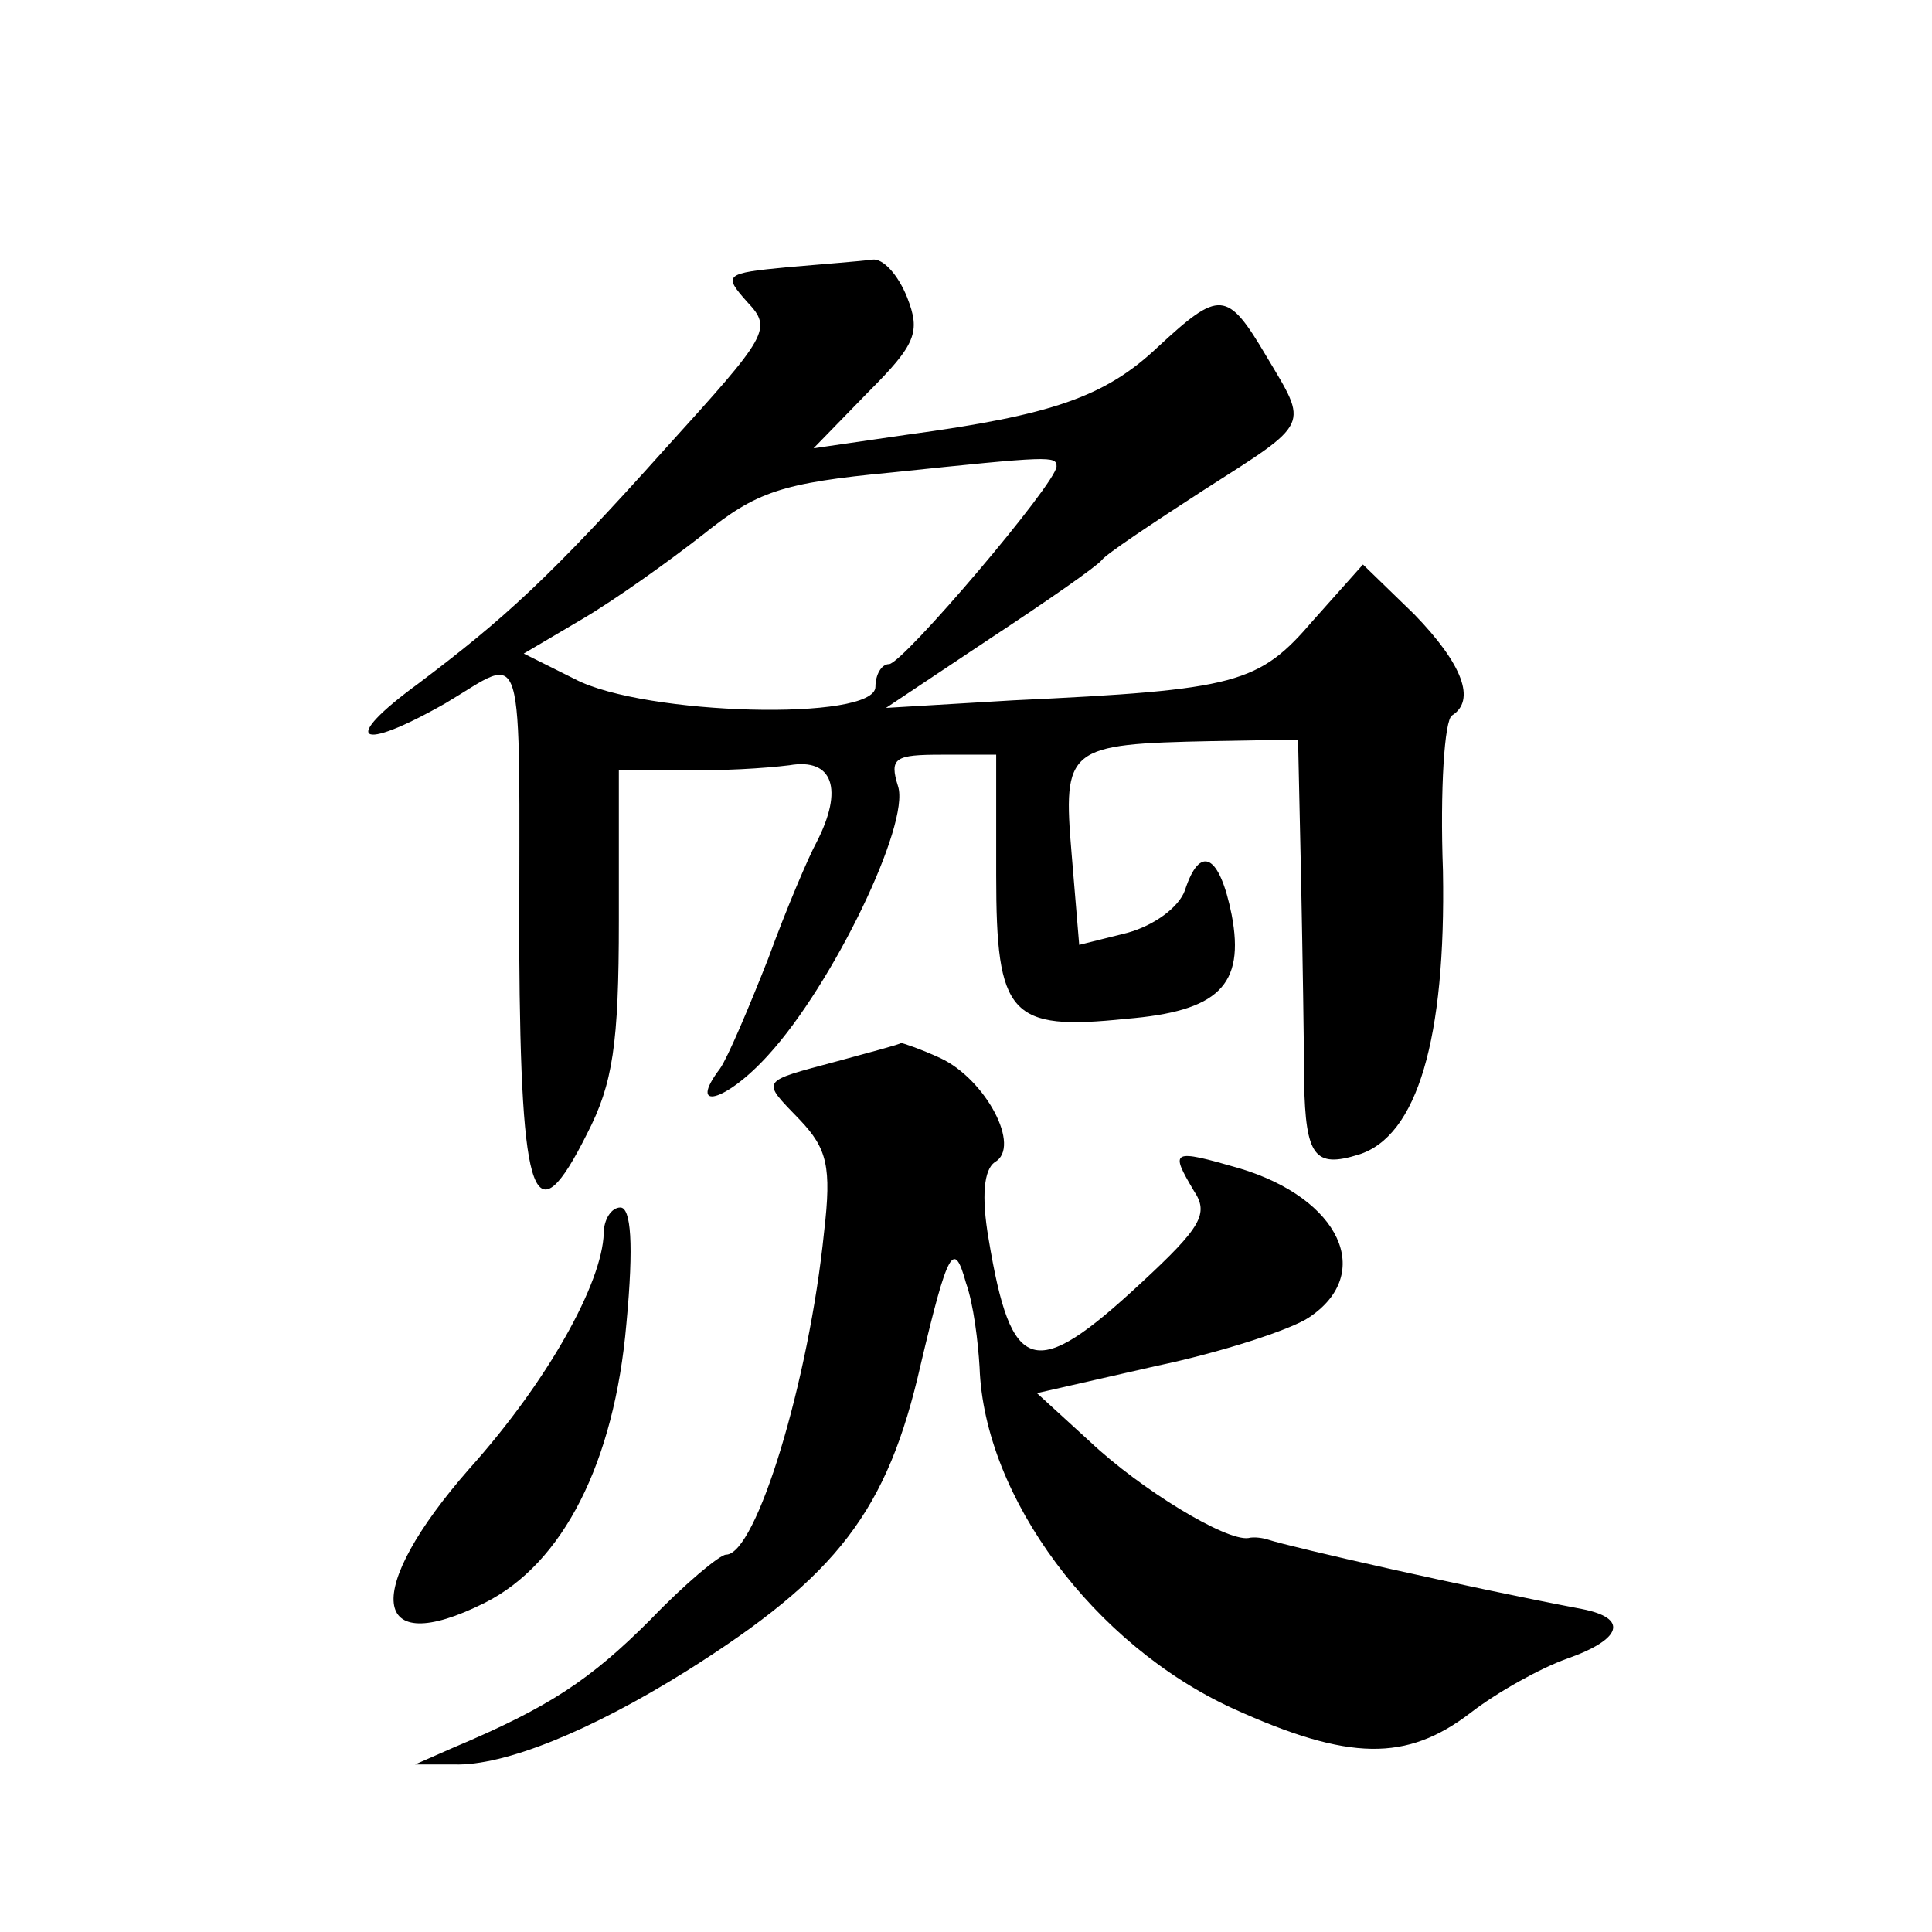
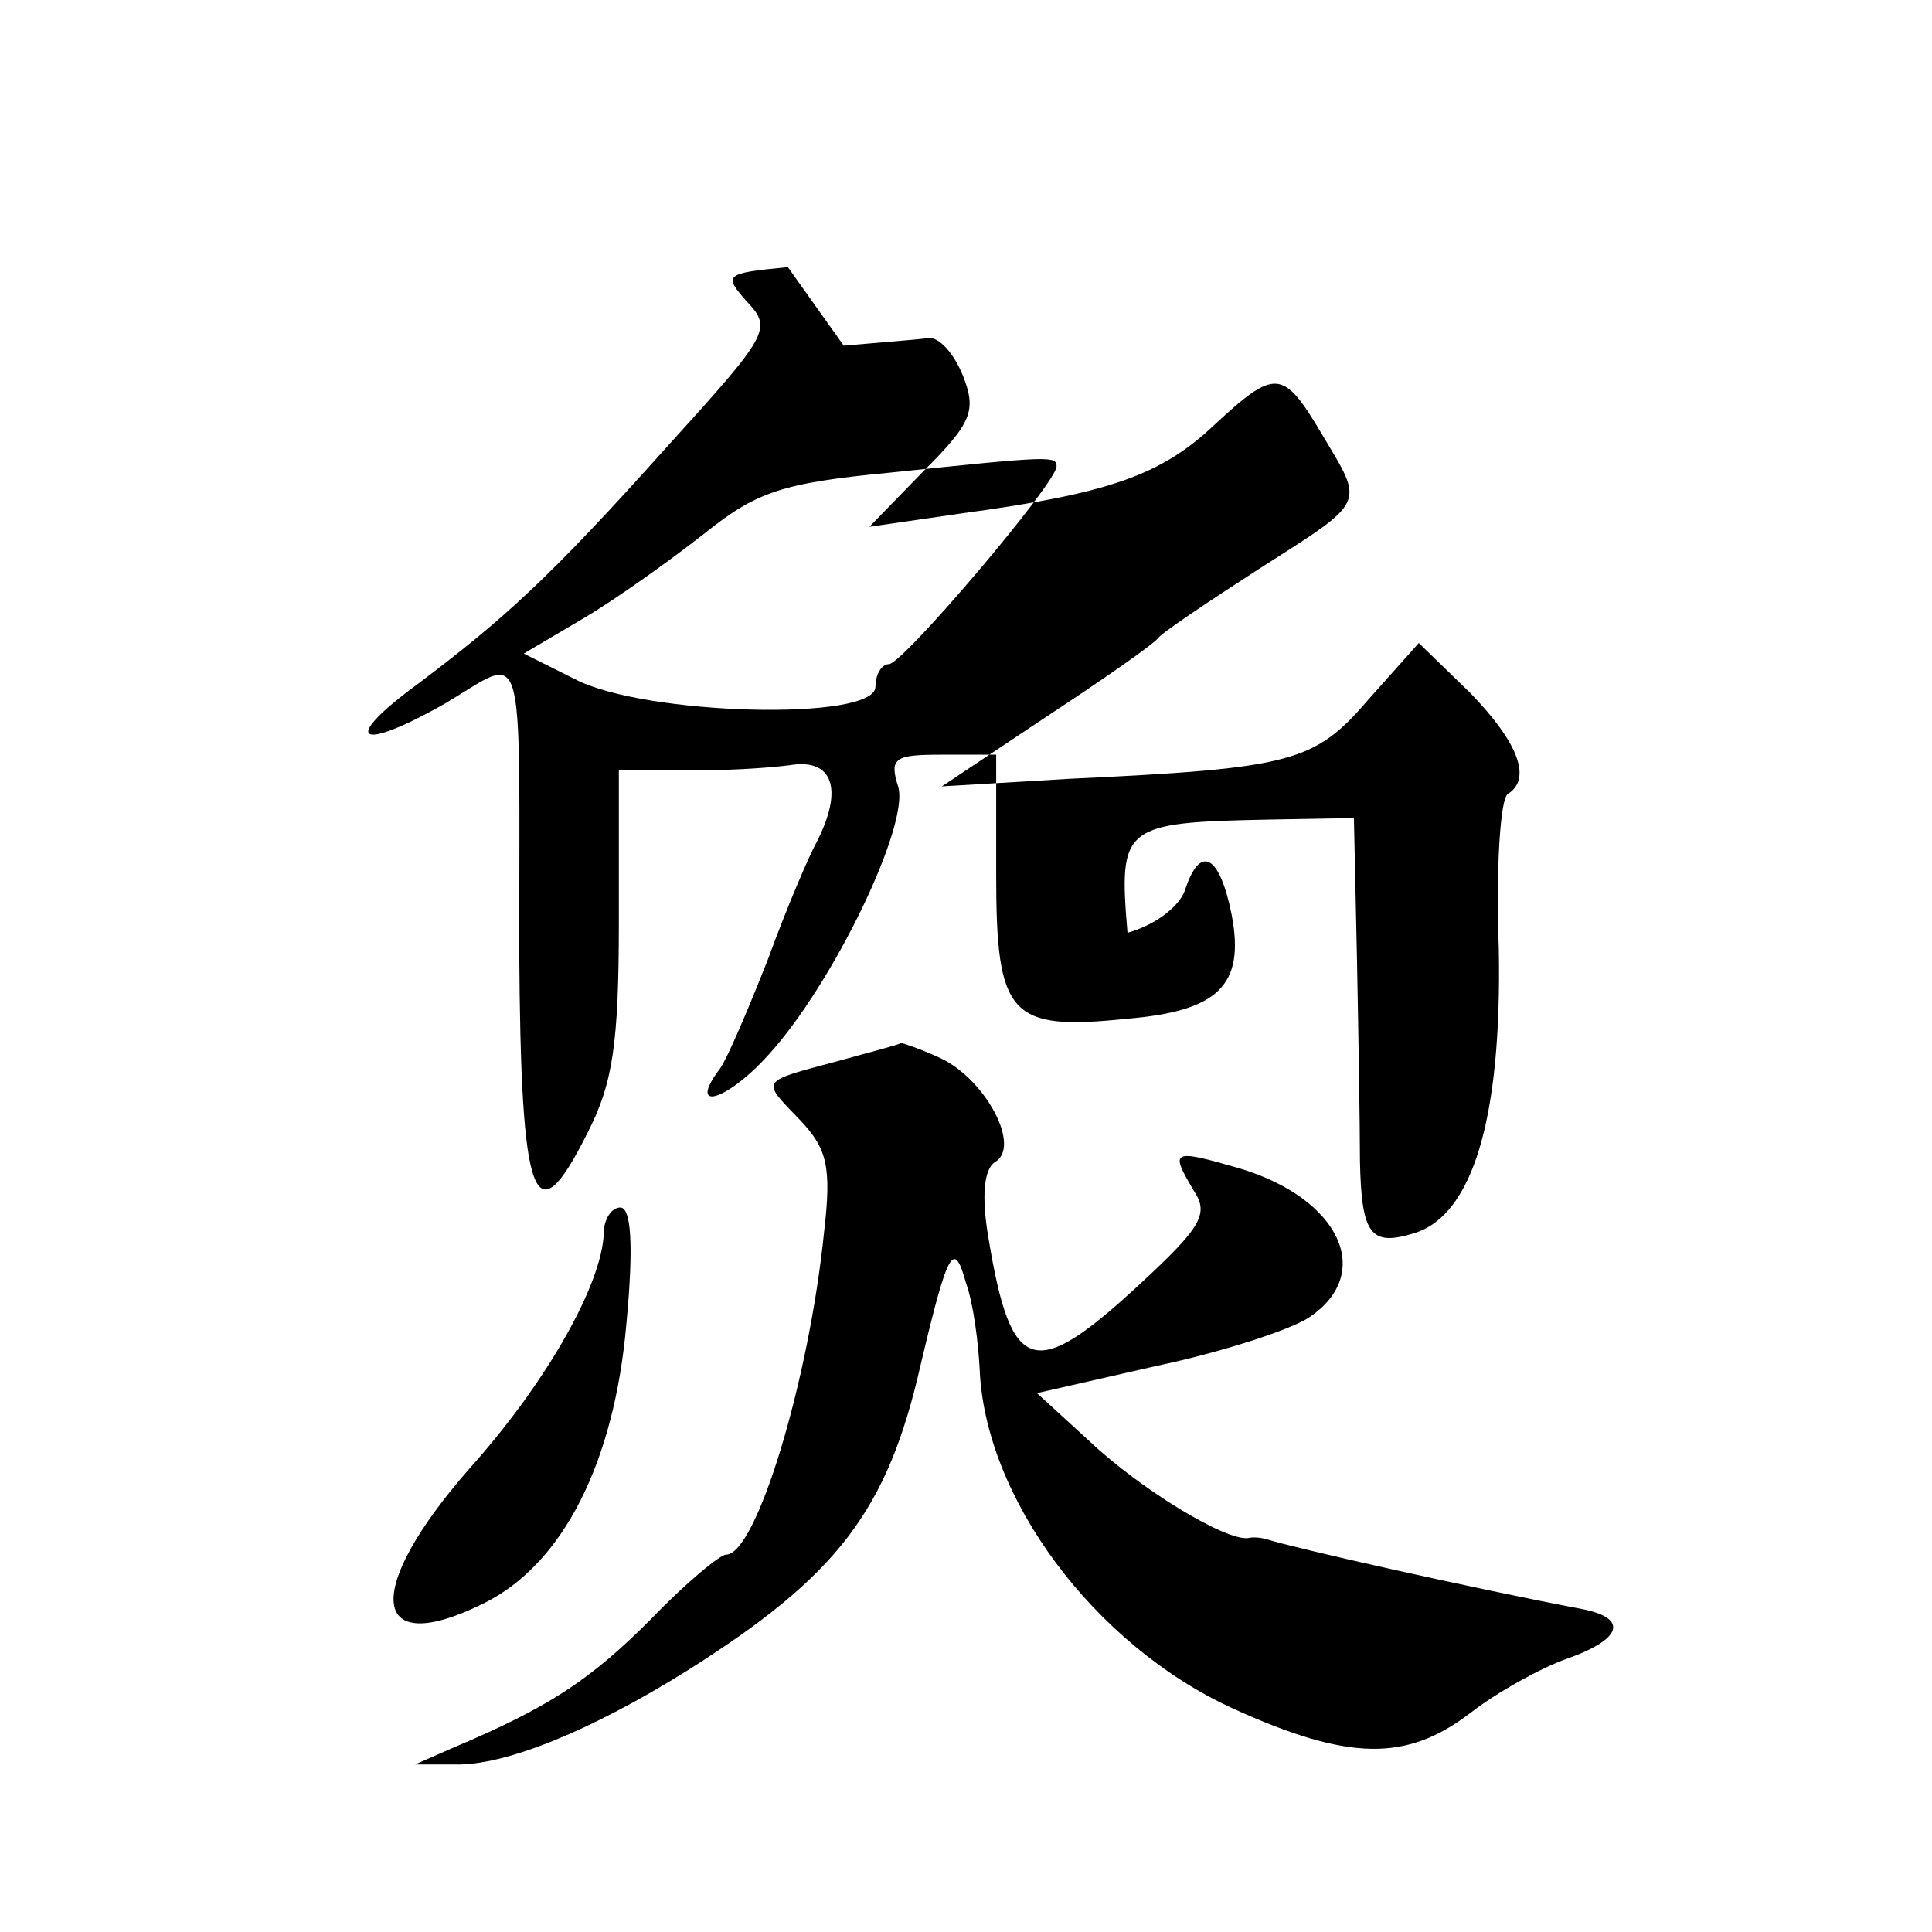
<svg xmlns="http://www.w3.org/2000/svg" version="1.0" width="128pt" height="128pt" viewBox="0 0 128 128" preserveAspectRatio="xMidYMid meet">
  <g transform="translate(0,128) scale(0.1,-0.1)" fill="#0" stroke="none">
-     <path d="M522 1103 c-42 -4 -43 -5 -27 -23 17 -18 14 -22 -54 -97 -77 -86 -107 -113 -164 -156 -52 -38 -40 -46 18 -13 54 32 49 48 49 -163 1 -169 10 -192 45 -122 17 33 21 59 21 141 l0 100 43 0 c23 -1 54 1 70 3 29 5 36 -16 18 -51 -5 -9 -20 -44 -32 -77 -13 -33 -27 -66 -32 -73 -22 -29 4 -22 32 9 43 47 94 153 86 178 -6 19 -2 21 29 21 l36 0 0 -80 c0 -93 9 -103 86 -95 61 5 79 22 70 69 -8 40 -21 47 -31 16 -4 -11 -20 -23 -38 -28 l-32 -8 -5 60 c-6 71 -3 73 93 75 l57 1 2 -92 c1 -51 2 -112 2 -135 1 -49 7 -57 36 -48 39 12 58 77 56 188 -2 54 1 100 6 103 16 10 7 34 -25 67 l-34 33 -33 -37 c-36 -42 -50 -46 -199 -53 l-84 -5 69 46 c38 25 71 48 74 52 3 4 33 24 67 46 72 46 70 42 42 89 -26 44 -31 44 -72 6 -35 -33 -70 -45 -166 -58 l-62 -9 36 37 c32 32 35 40 26 63 -6 15 -16 26 -23 25 -7 -1 -33 -3 -56 -5z m178 -132 c0 -11 -102 -131 -111 -131 -5 0 -9 -7 -9 -15 0 -23 -153 -19 -199 5 l-34 17 39 23 c22 13 57 38 80 56 35 28 51 34 125 41 105 11 109 11 109 4z M555 577 c-52 -14 -51 -12 -25 -39 18 -19 21 -31 16 -74 -10 -99 -45 -214 -65 -214 -4 0 -27 -19 -50 -43 -40 -40 -67 -58 -131 -85 l-25 -11 26 0 c33 -1 90 22 154 62 100 63 133 106 155 203 18 76 22 83 30 54 5 -14 8 -39 9 -56 3 -86 76 -184 168 -226 77 -35 115 -35 157 -3 18 14 47 30 64 36 37 13 41 27 10 33 -74 14 -193 41 -208 46 -3 1 -9 2 -13 1 -15 -2 -71 32 -105 64 l-35 32 79 18 c43 9 89 24 101 32 44 29 21 79 -46 99 -45 13 -46 12 -30 -15 10 -15 5 -24 -35 -61 -71 -66 -86 -61 -101 29 -5 29 -3 46 4 51 18 10 -6 55 -36 69 -13 6 -25 10 -26 10 -1 -1 -20 -6 -42 -12z M400 463 c-1 -33 -37 -98 -89 -156 -71 -81 -66 -127 10 -89 52 26 86 93 94 185 5 53 3 77 -4 77 -6 0 -11 -8 -11 -17z" />
+     <path d="M522 1103 c-42 -4 -43 -5 -27 -23 17 -18 14 -22 -54 -97 -77 -86 -107 -113 -164 -156 -52 -38 -40 -46 18 -13 54 32 49 48 49 -163 1 -169 10 -192 45 -122 17 33 21 59 21 141 l0 100 43 0 c23 -1 54 1 70 3 29 5 36 -16 18 -51 -5 -9 -20 -44 -32 -77 -13 -33 -27 -66 -32 -73 -22 -29 4 -22 32 9 43 47 94 153 86 178 -6 19 -2 21 29 21 l36 0 0 -80 c0 -93 9 -103 86 -95 61 5 79 22 70 69 -8 40 -21 47 -31 16 -4 -11 -20 -23 -38 -28 c-6 71 -3 73 93 75 l57 1 2 -92 c1 -51 2 -112 2 -135 1 -49 7 -57 36 -48 39 12 58 77 56 188 -2 54 1 100 6 103 16 10 7 34 -25 67 l-34 33 -33 -37 c-36 -42 -50 -46 -199 -53 l-84 -5 69 46 c38 25 71 48 74 52 3 4 33 24 67 46 72 46 70 42 42 89 -26 44 -31 44 -72 6 -35 -33 -70 -45 -166 -58 l-62 -9 36 37 c32 32 35 40 26 63 -6 15 -16 26 -23 25 -7 -1 -33 -3 -56 -5z m178 -132 c0 -11 -102 -131 -111 -131 -5 0 -9 -7 -9 -15 0 -23 -153 -19 -199 5 l-34 17 39 23 c22 13 57 38 80 56 35 28 51 34 125 41 105 11 109 11 109 4z M555 577 c-52 -14 -51 -12 -25 -39 18 -19 21 -31 16 -74 -10 -99 -45 -214 -65 -214 -4 0 -27 -19 -50 -43 -40 -40 -67 -58 -131 -85 l-25 -11 26 0 c33 -1 90 22 154 62 100 63 133 106 155 203 18 76 22 83 30 54 5 -14 8 -39 9 -56 3 -86 76 -184 168 -226 77 -35 115 -35 157 -3 18 14 47 30 64 36 37 13 41 27 10 33 -74 14 -193 41 -208 46 -3 1 -9 2 -13 1 -15 -2 -71 32 -105 64 l-35 32 79 18 c43 9 89 24 101 32 44 29 21 79 -46 99 -45 13 -46 12 -30 -15 10 -15 5 -24 -35 -61 -71 -66 -86 -61 -101 29 -5 29 -3 46 4 51 18 10 -6 55 -36 69 -13 6 -25 10 -26 10 -1 -1 -20 -6 -42 -12z M400 463 c-1 -33 -37 -98 -89 -156 -71 -81 -66 -127 10 -89 52 26 86 93 94 185 5 53 3 77 -4 77 -6 0 -11 -8 -11 -17z" />
  </g>
</svg>